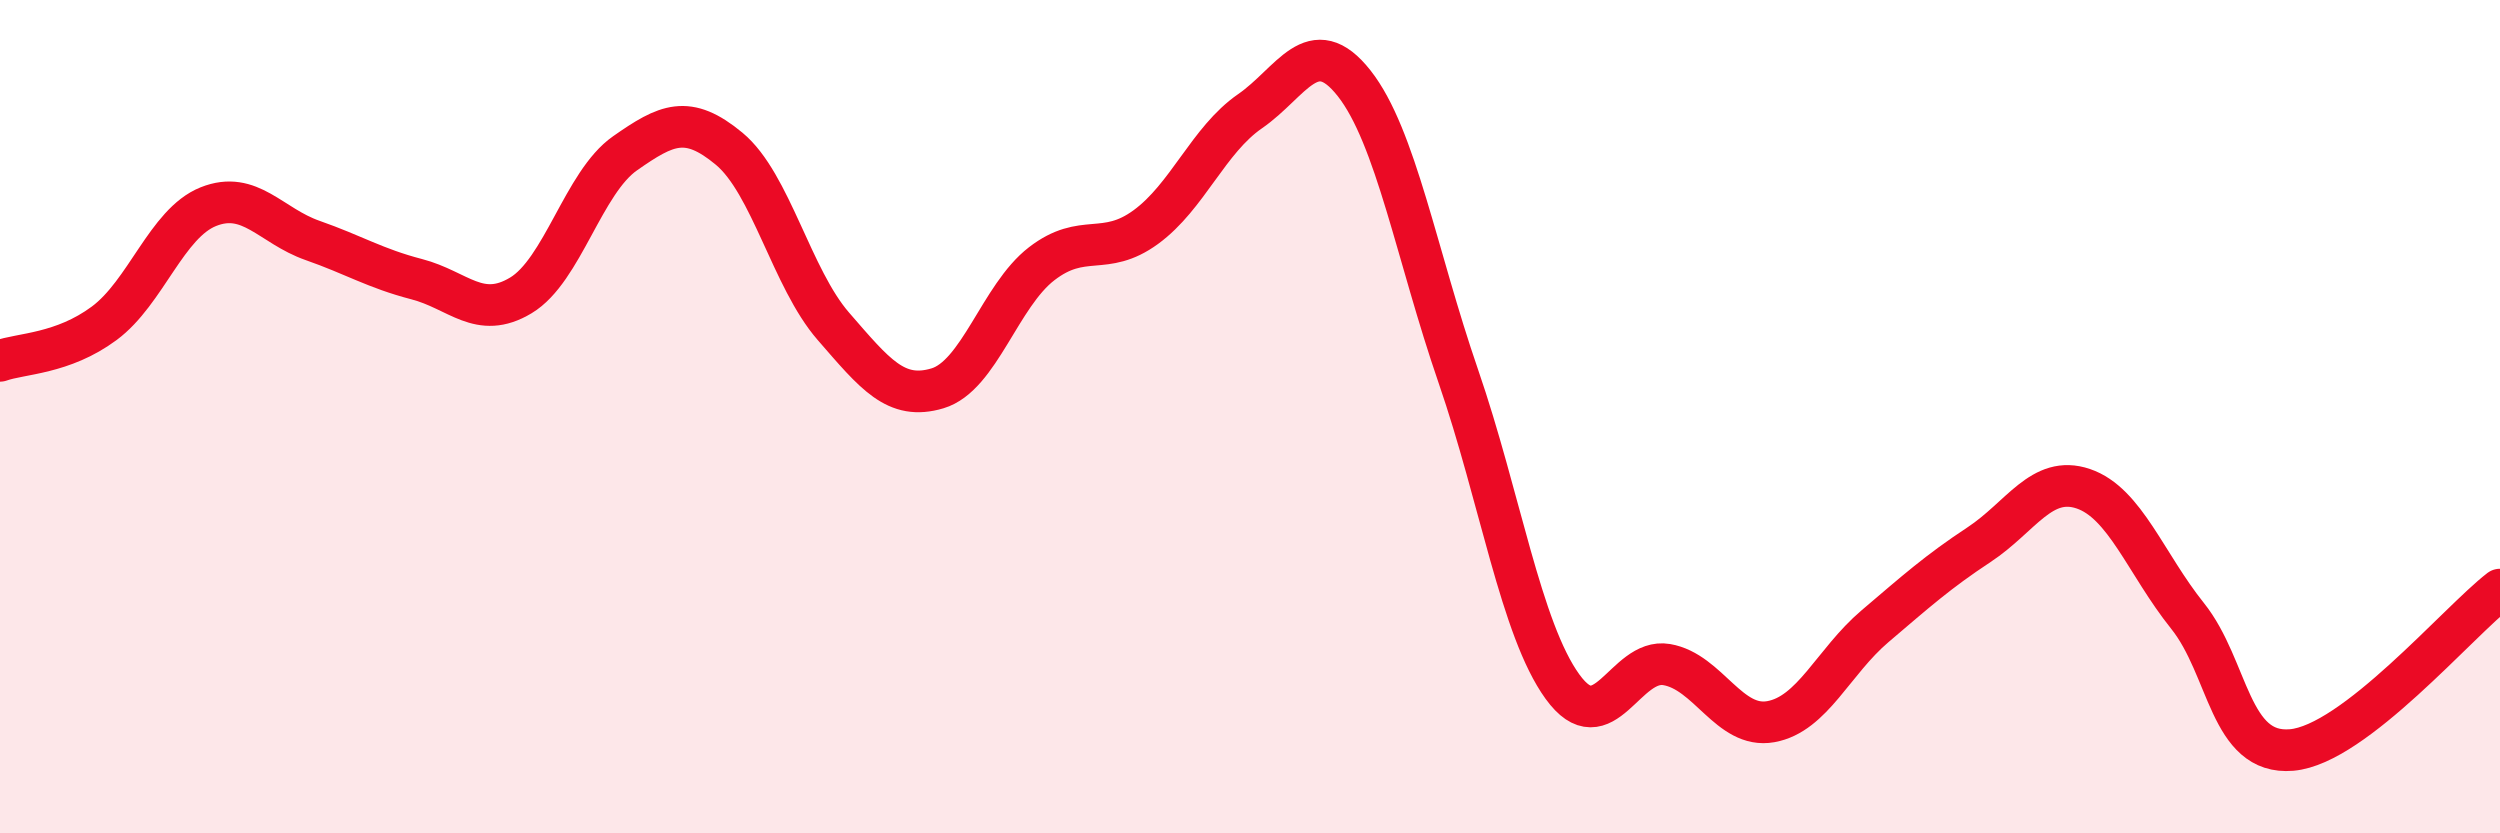
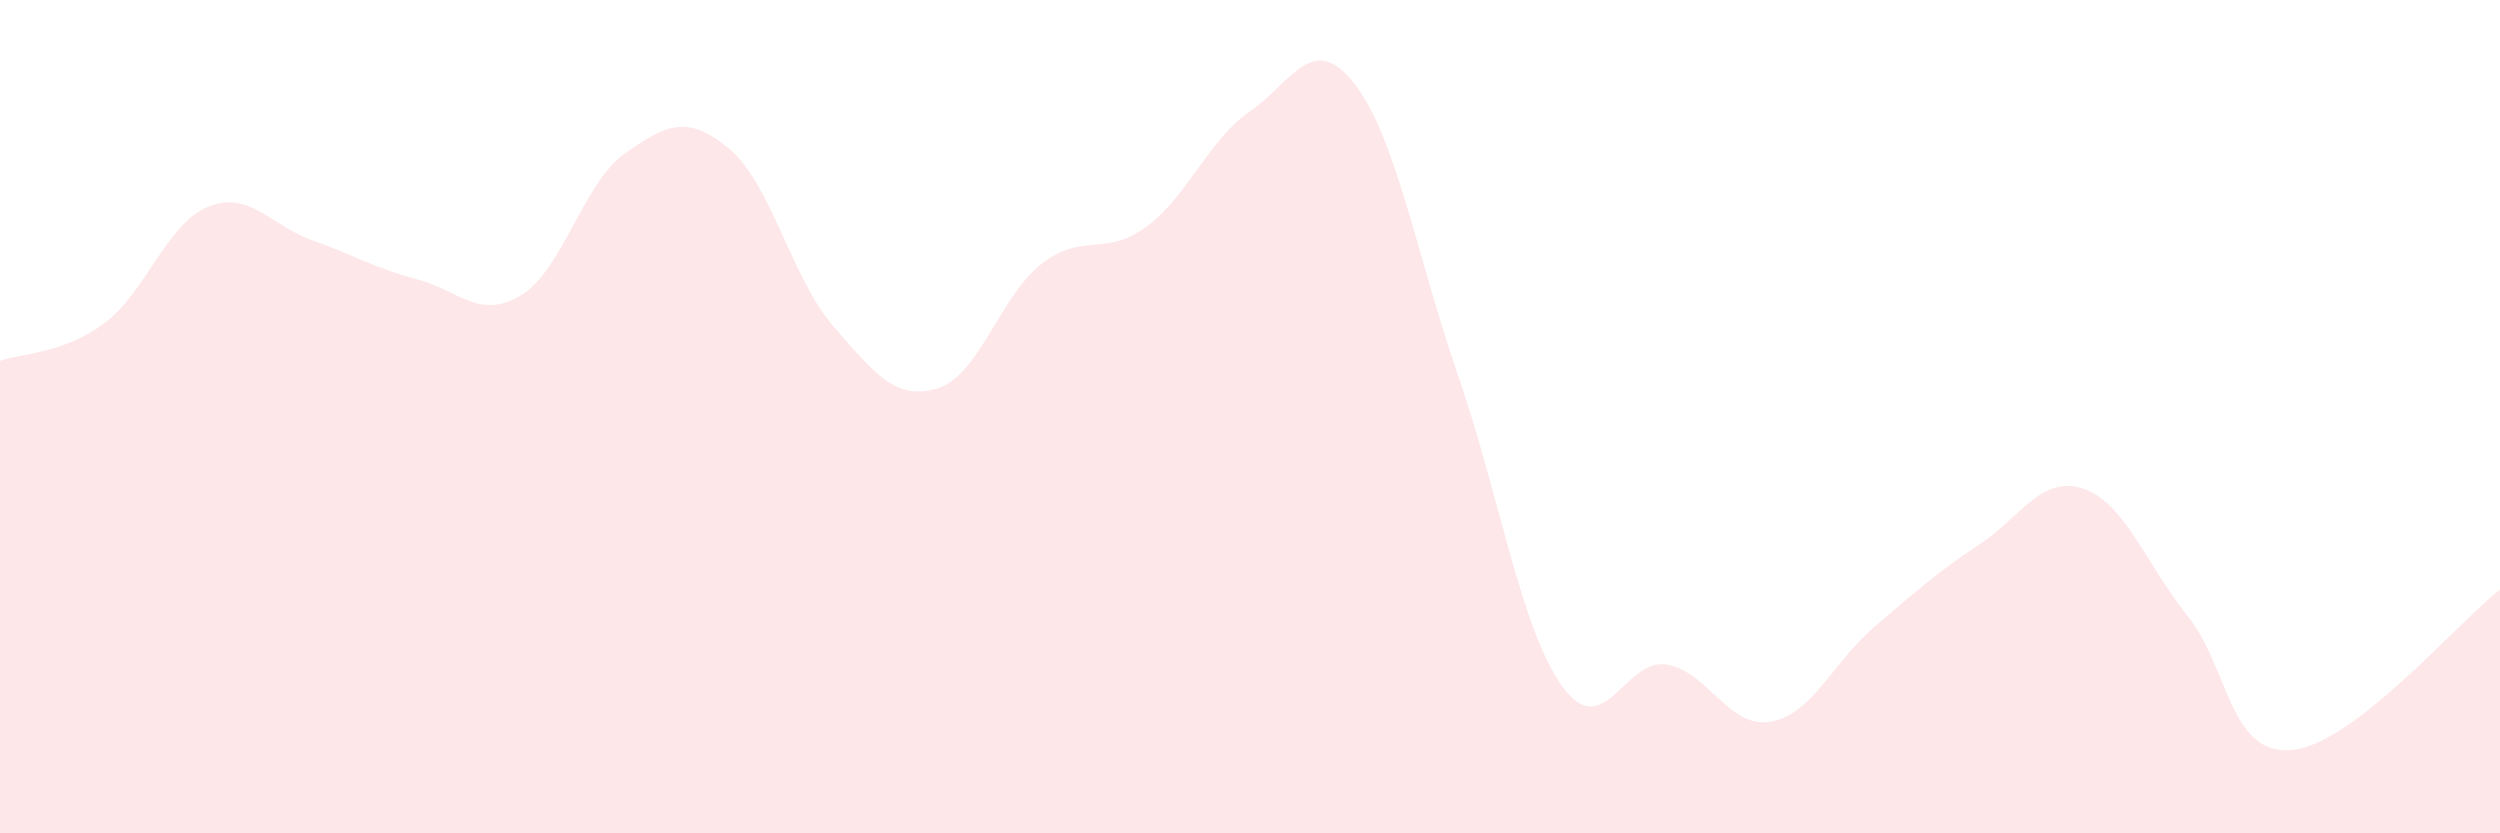
<svg xmlns="http://www.w3.org/2000/svg" width="60" height="20" viewBox="0 0 60 20">
  <path d="M 0,8.66 C 0.5,8.48 1.5,8.5 2.5,7.76 C 3.5,7.02 4,5.36 5,4.96 C 6,4.56 6.5,5.42 7.5,5.77 C 8.5,6.12 9,6.44 10,6.7 C 11,6.96 11.5,7.69 12.5,7.09 C 13.5,6.49 14,4.38 15,3.68 C 16,2.98 16.5,2.74 17.5,3.57 C 18.5,4.4 19,6.68 20,7.83 C 21,8.98 21.5,9.62 22.5,9.32 C 23.5,9.02 24,7.1 25,6.33 C 26,5.56 26.5,6.18 27.5,5.45 C 28.5,4.72 29,3.36 30,2.67 C 31,1.98 31.5,0.73 32.5,2 C 33.5,3.27 34,6.13 35,9.03 C 36,11.93 36.5,15.1 37.5,16.48 C 38.5,17.86 39,15.78 40,15.95 C 41,16.12 41.5,17.5 42.5,17.32 C 43.5,17.14 44,15.88 45,15.03 C 46,14.18 46.5,13.73 47.5,13.07 C 48.5,12.41 49,11.39 50,11.73 C 51,12.07 51.5,13.53 52.5,14.78 C 53.5,16.03 53.5,18.13 55,18 C 56.5,17.87 59,14.92 60,14.15L60 20L0 20Z" fill="#EB0A25" opacity="0.1" stroke-linecap="round" stroke-linejoin="round" />
-   <path d="M 0,8.66 C 0.5,8.48 1.5,8.5 2.5,7.76 C 3.5,7.02 4,5.36 5,4.96 C 6,4.56 6.5,5.42 7.5,5.77 C 8.5,6.12 9,6.44 10,6.7 C 11,6.96 11.5,7.69 12.5,7.09 C 13.5,6.49 14,4.38 15,3.68 C 16,2.98 16.5,2.74 17.5,3.57 C 18.5,4.4 19,6.68 20,7.83 C 21,8.98 21.5,9.62 22.5,9.32 C 23.5,9.02 24,7.1 25,6.33 C 26,5.56 26.5,6.18 27.5,5.45 C 28.5,4.72 29,3.36 30,2.67 C 31,1.98 31.5,0.73 32.5,2 C 33.5,3.27 34,6.13 35,9.03 C 36,11.93 36.5,15.1 37.5,16.48 C 38.5,17.86 39,15.78 40,15.95 C 41,16.12 41.5,17.5 42.5,17.32 C 43.5,17.14 44,15.88 45,15.03 C 46,14.18 46.5,13.73 47.5,13.07 C 48.5,12.41 49,11.39 50,11.73 C 51,12.07 51.5,13.53 52.5,14.78 C 53.5,16.03 53.5,18.13 55,18 C 56.5,17.87 59,14.92 60,14.15" stroke="#EB0A25" stroke-width="1" fill="none" stroke-linecap="round" stroke-linejoin="round" />
</svg>